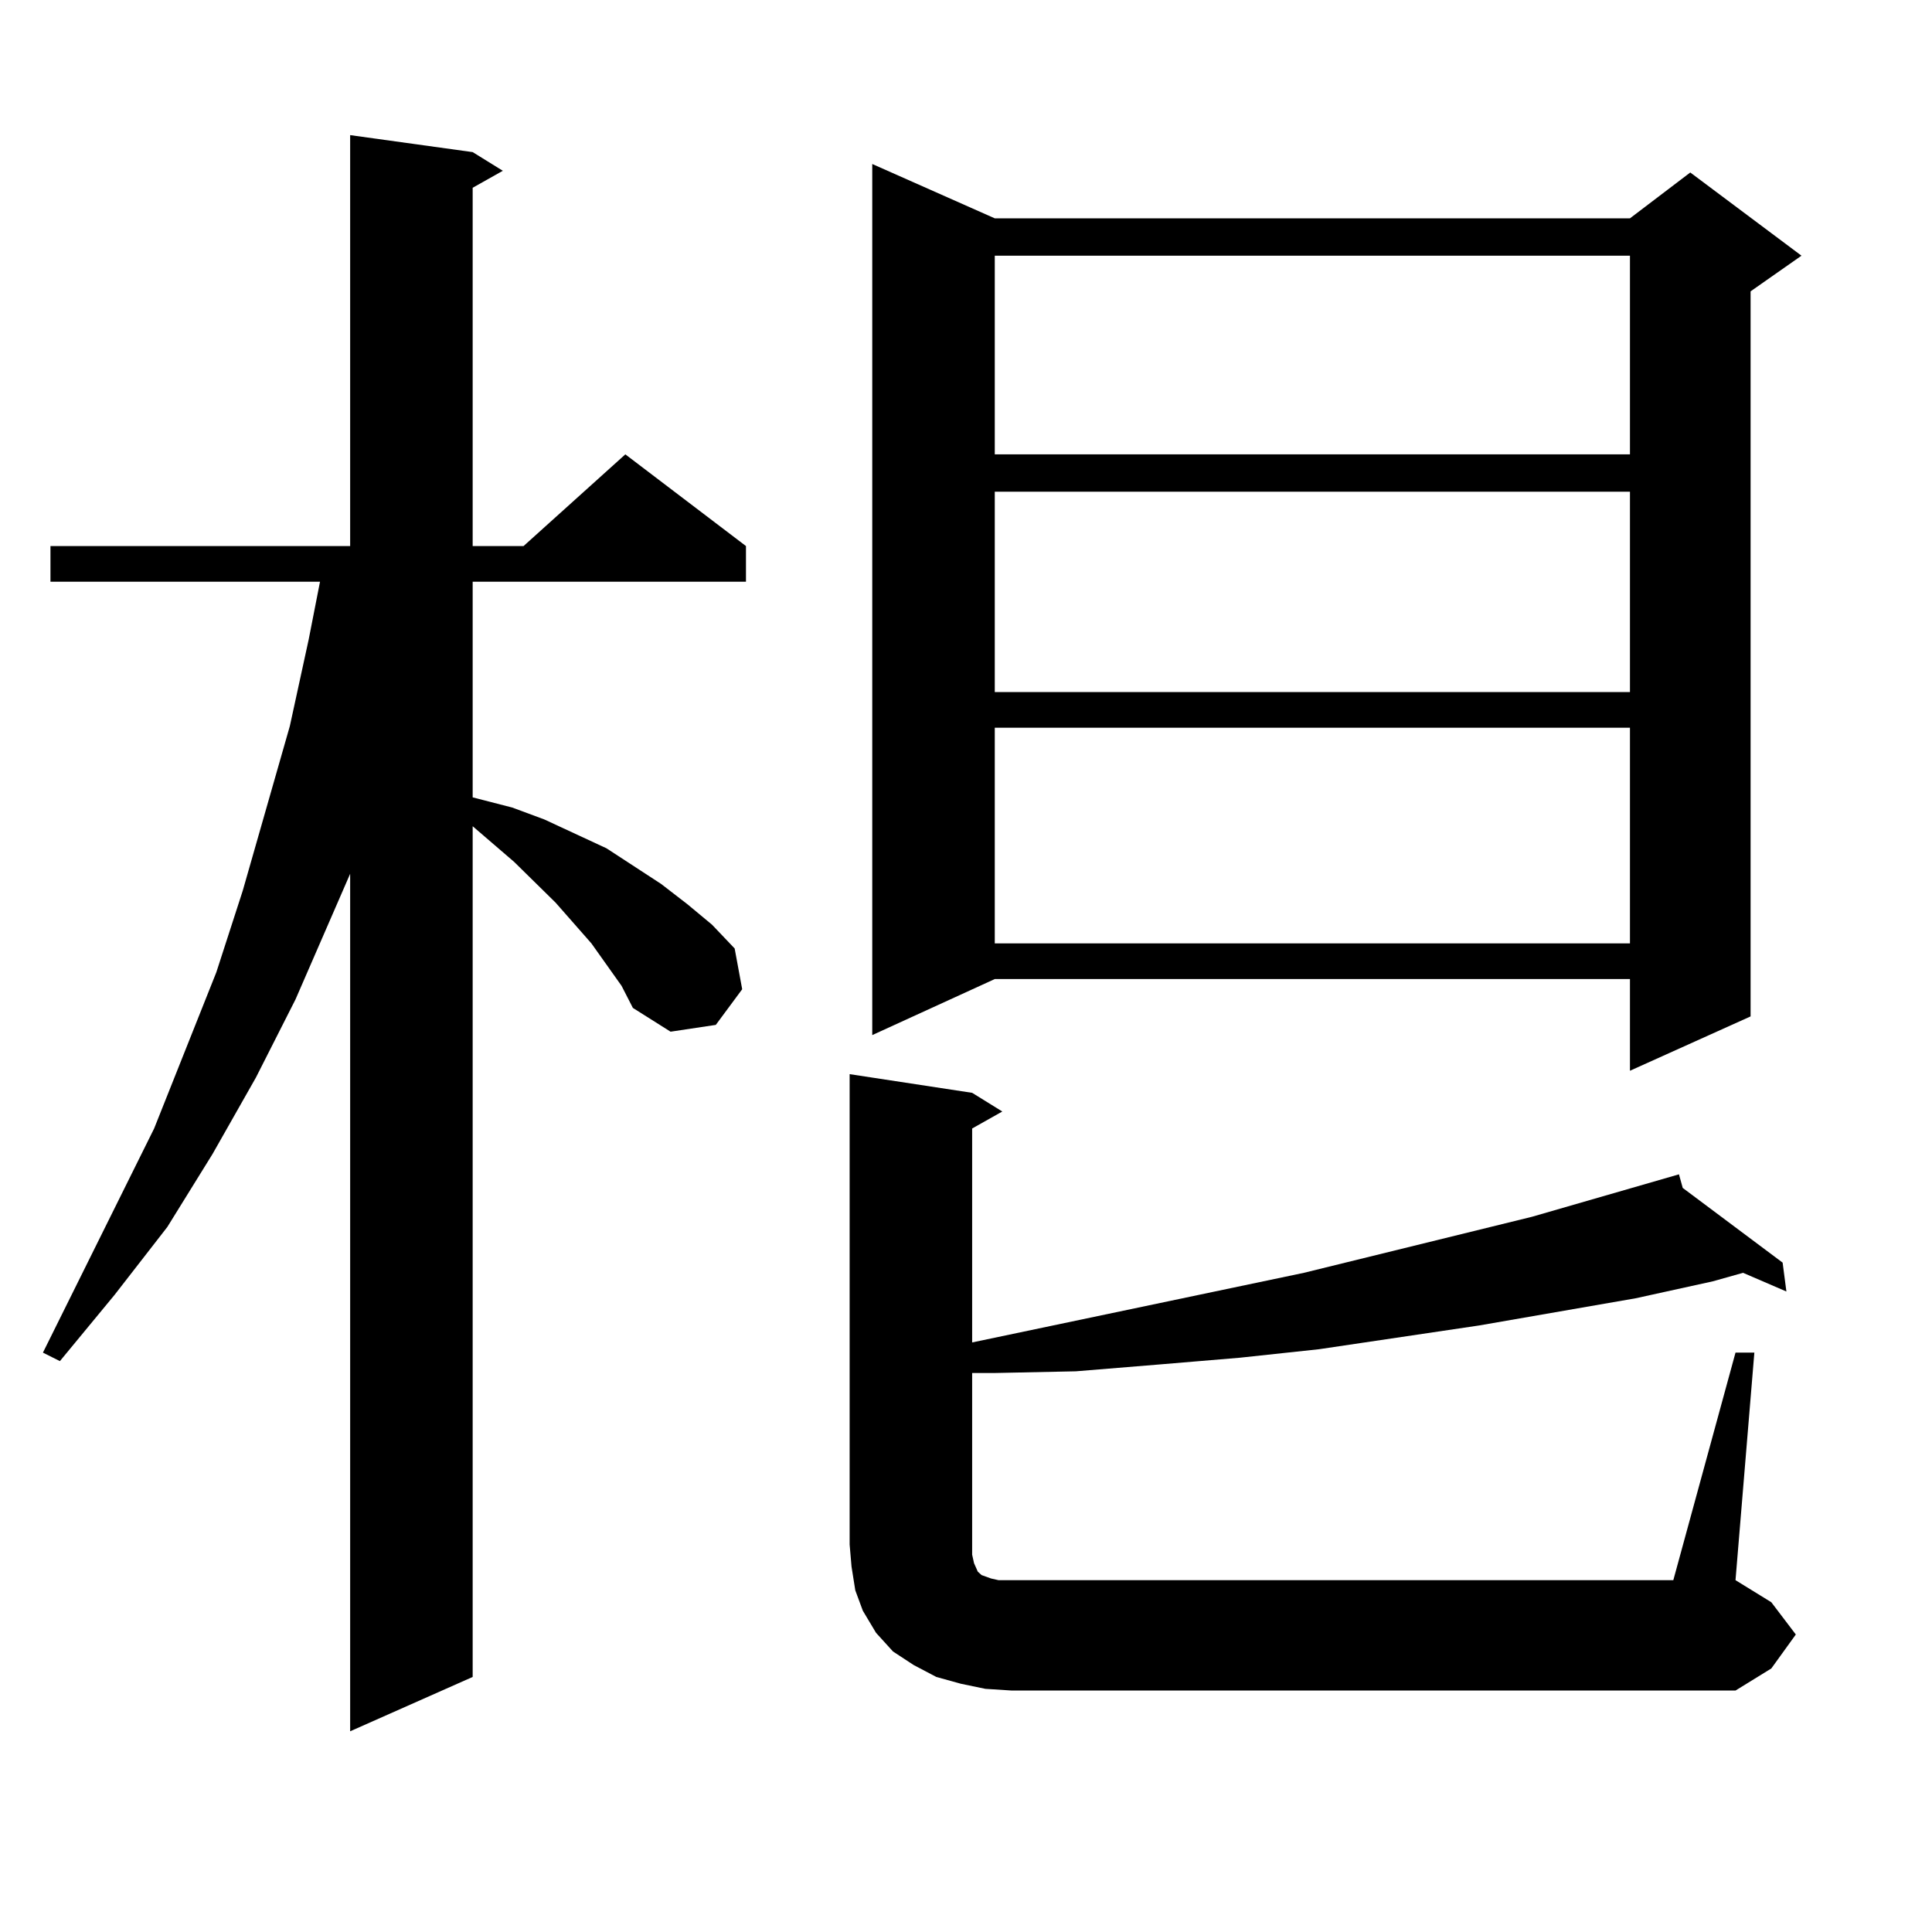
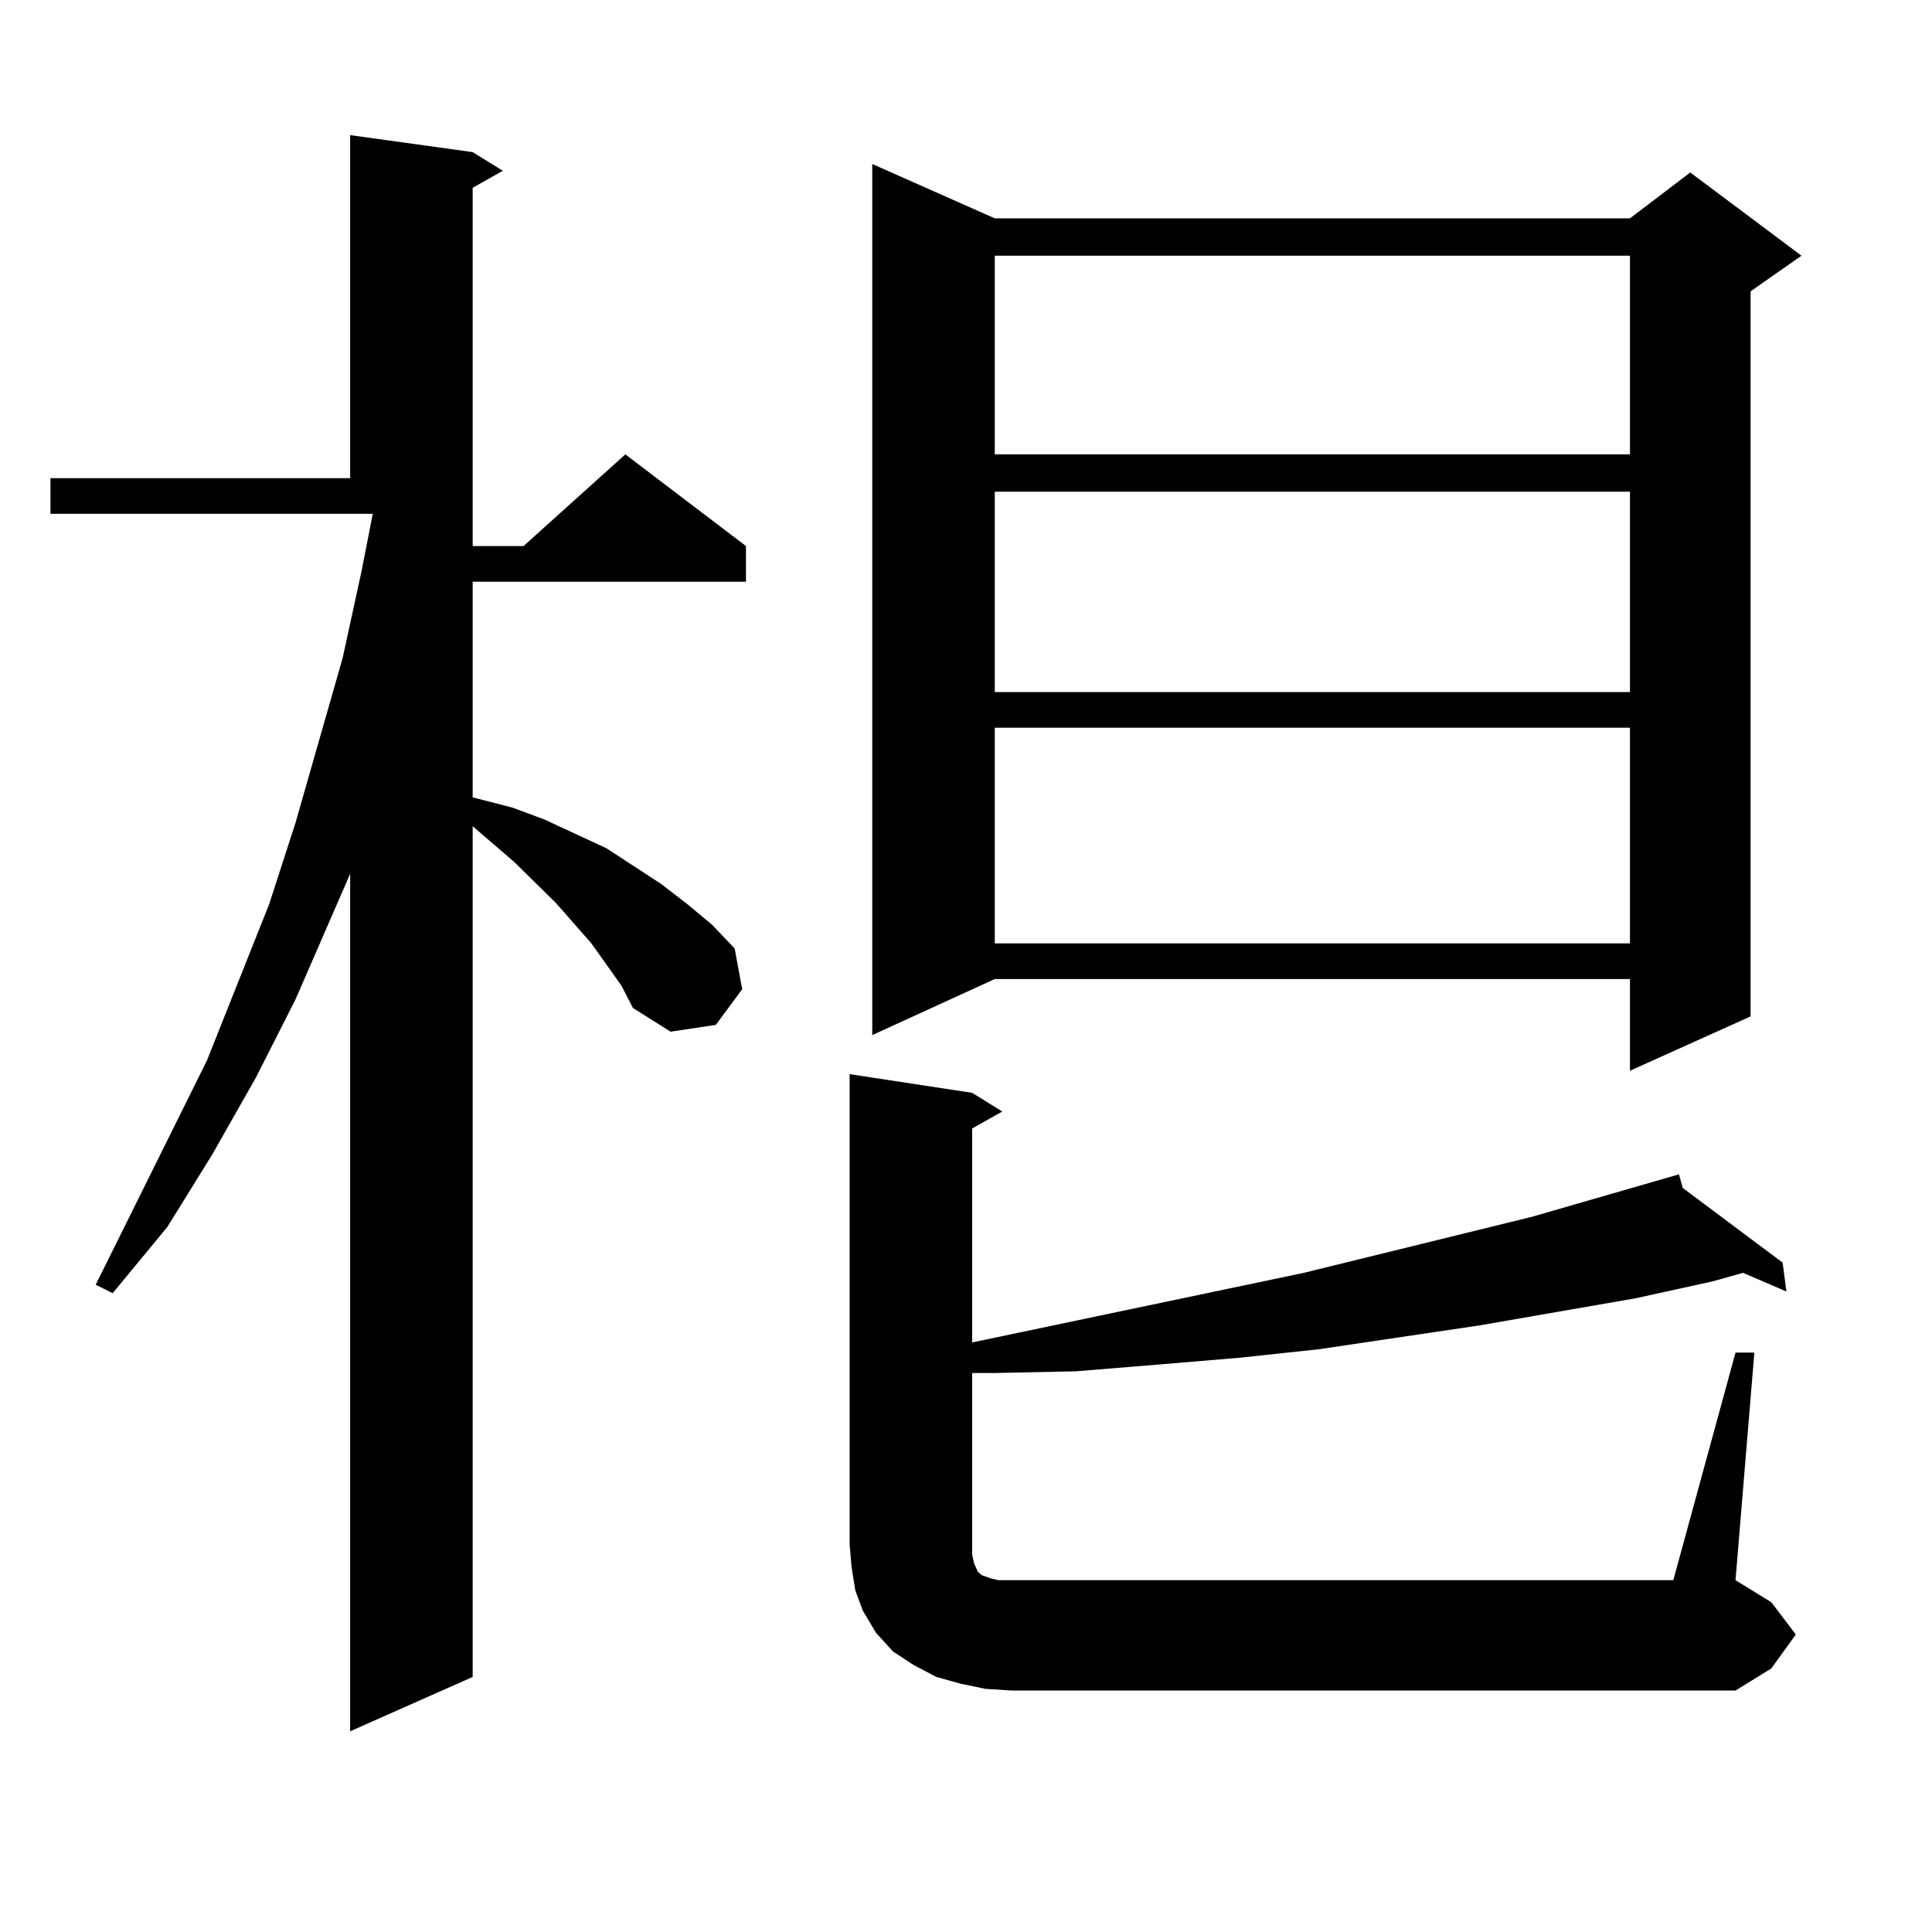
<svg xmlns="http://www.w3.org/2000/svg" version="1.1" id="图层_1" x="0px" y="0px" width="1000px" height="1000px" viewBox="0 0 1000 1000" enable-background="new 0 0 1000 1000" xml:space="preserve">
-   <path d="M321.724,510.273l-15.609-21.973l-18.536-21.094l-21.463-21.094l-21.463-18.457v440.332l-63.413,28.125V452.266  l-28.292,65.039l-20.487,40.43l-22.438,39.551l-23.414,37.793l-27.316,35.156l-28.292,34.277l-8.78-4.395l57.56-116.016  l32.194-80.859l13.658-42.188l24.39-85.254l9.756-44.824l5.854-29.883H26.121v-18.457h155.118V69.941l63.413,8.789l15.609,9.668  l-15.609,8.789v185.449h26.341l52.682-47.461l62.438,47.461v18.457h-141.46v111.621l20.487,5.273l16.585,6.152l32.194,14.941  l28.292,18.457l13.658,10.547l12.683,10.547l11.707,12.305l3.902,21.094l-13.658,18.457l-23.414,3.516l-19.512-12.305  L321.724,510.273z M898.295,700.117h9.756l-9.756,117.773l18.536,11.426l12.683,16.699l-12.683,17.578l-18.536,11.426H523.67  l-13.658-0.879l-12.683-2.637l-12.683-3.516l-11.707-6.152l-10.731-7.031l-8.78-9.668l-6.829-11.426l-3.902-10.547l-1.951-12.305  l-0.976-11.426V555.977l63.413,9.668l15.609,9.668l-15.609,8.789v110.742l171.703-36.035l118.046-29.004l76.096-21.973l1.951,7.031  l51.706,38.672l1.951,14.941l-22.438-9.668l-15.609,4.395l-39.999,8.789l-80.974,14.063l-82.925,12.305l-40.975,4.395l-41.95,3.516  l-42.926,3.516l-41.95,0.879h-11.707v94.043l0.976,4.395l1.951,4.395l1.951,1.758l4.878,1.758l3.902,0.879h6.829h342.431  L898.295,700.117z M514.89,113.008h328.772l31.219-23.73l57.56,43.066L906.1,150.801v375.293l-62.438,28.125v-47.461H514.89  l-63.413,29.004V84.883L514.89,113.008z M514.89,132.344v102.832h328.772V132.344H514.89z M514.89,254.512v103.711h328.772V254.512  H514.89z M514.89,376.68v111.621h328.772V376.68H514.89z" />
+   <path d="M321.724,510.273l-15.609-21.973l-18.536-21.094l-21.463-21.094l-21.463-18.457v440.332l-63.413,28.125V452.266  l-28.292,65.039l-20.487,40.43l-22.438,39.551l-23.414,37.793l-28.292,34.277l-8.78-4.395l57.56-116.016  l32.194-80.859l13.658-42.188l24.39-85.254l9.756-44.824l5.854-29.883H26.121v-18.457h155.118V69.941l63.413,8.789l15.609,9.668  l-15.609,8.789v185.449h26.341l52.682-47.461l62.438,47.461v18.457h-141.46v111.621l20.487,5.273l16.585,6.152l32.194,14.941  l28.292,18.457l13.658,10.547l12.683,10.547l11.707,12.305l3.902,21.094l-13.658,18.457l-23.414,3.516l-19.512-12.305  L321.724,510.273z M898.295,700.117h9.756l-9.756,117.773l18.536,11.426l12.683,16.699l-12.683,17.578l-18.536,11.426H523.67  l-13.658-0.879l-12.683-2.637l-12.683-3.516l-11.707-6.152l-10.731-7.031l-8.78-9.668l-6.829-11.426l-3.902-10.547l-1.951-12.305  l-0.976-11.426V555.977l63.413,9.668l15.609,9.668l-15.609,8.789v110.742l171.703-36.035l118.046-29.004l76.096-21.973l1.951,7.031  l51.706,38.672l1.951,14.941l-22.438-9.668l-15.609,4.395l-39.999,8.789l-80.974,14.063l-82.925,12.305l-40.975,4.395l-41.95,3.516  l-42.926,3.516l-41.95,0.879h-11.707v94.043l0.976,4.395l1.951,4.395l1.951,1.758l4.878,1.758l3.902,0.879h6.829h342.431  L898.295,700.117z M514.89,113.008h328.772l31.219-23.73l57.56,43.066L906.1,150.801v375.293l-62.438,28.125v-47.461H514.89  l-63.413,29.004V84.883L514.89,113.008z M514.89,132.344v102.832h328.772V132.344H514.89z M514.89,254.512v103.711h328.772V254.512  H514.89z M514.89,376.68v111.621h328.772V376.68H514.89z" />
</svg>